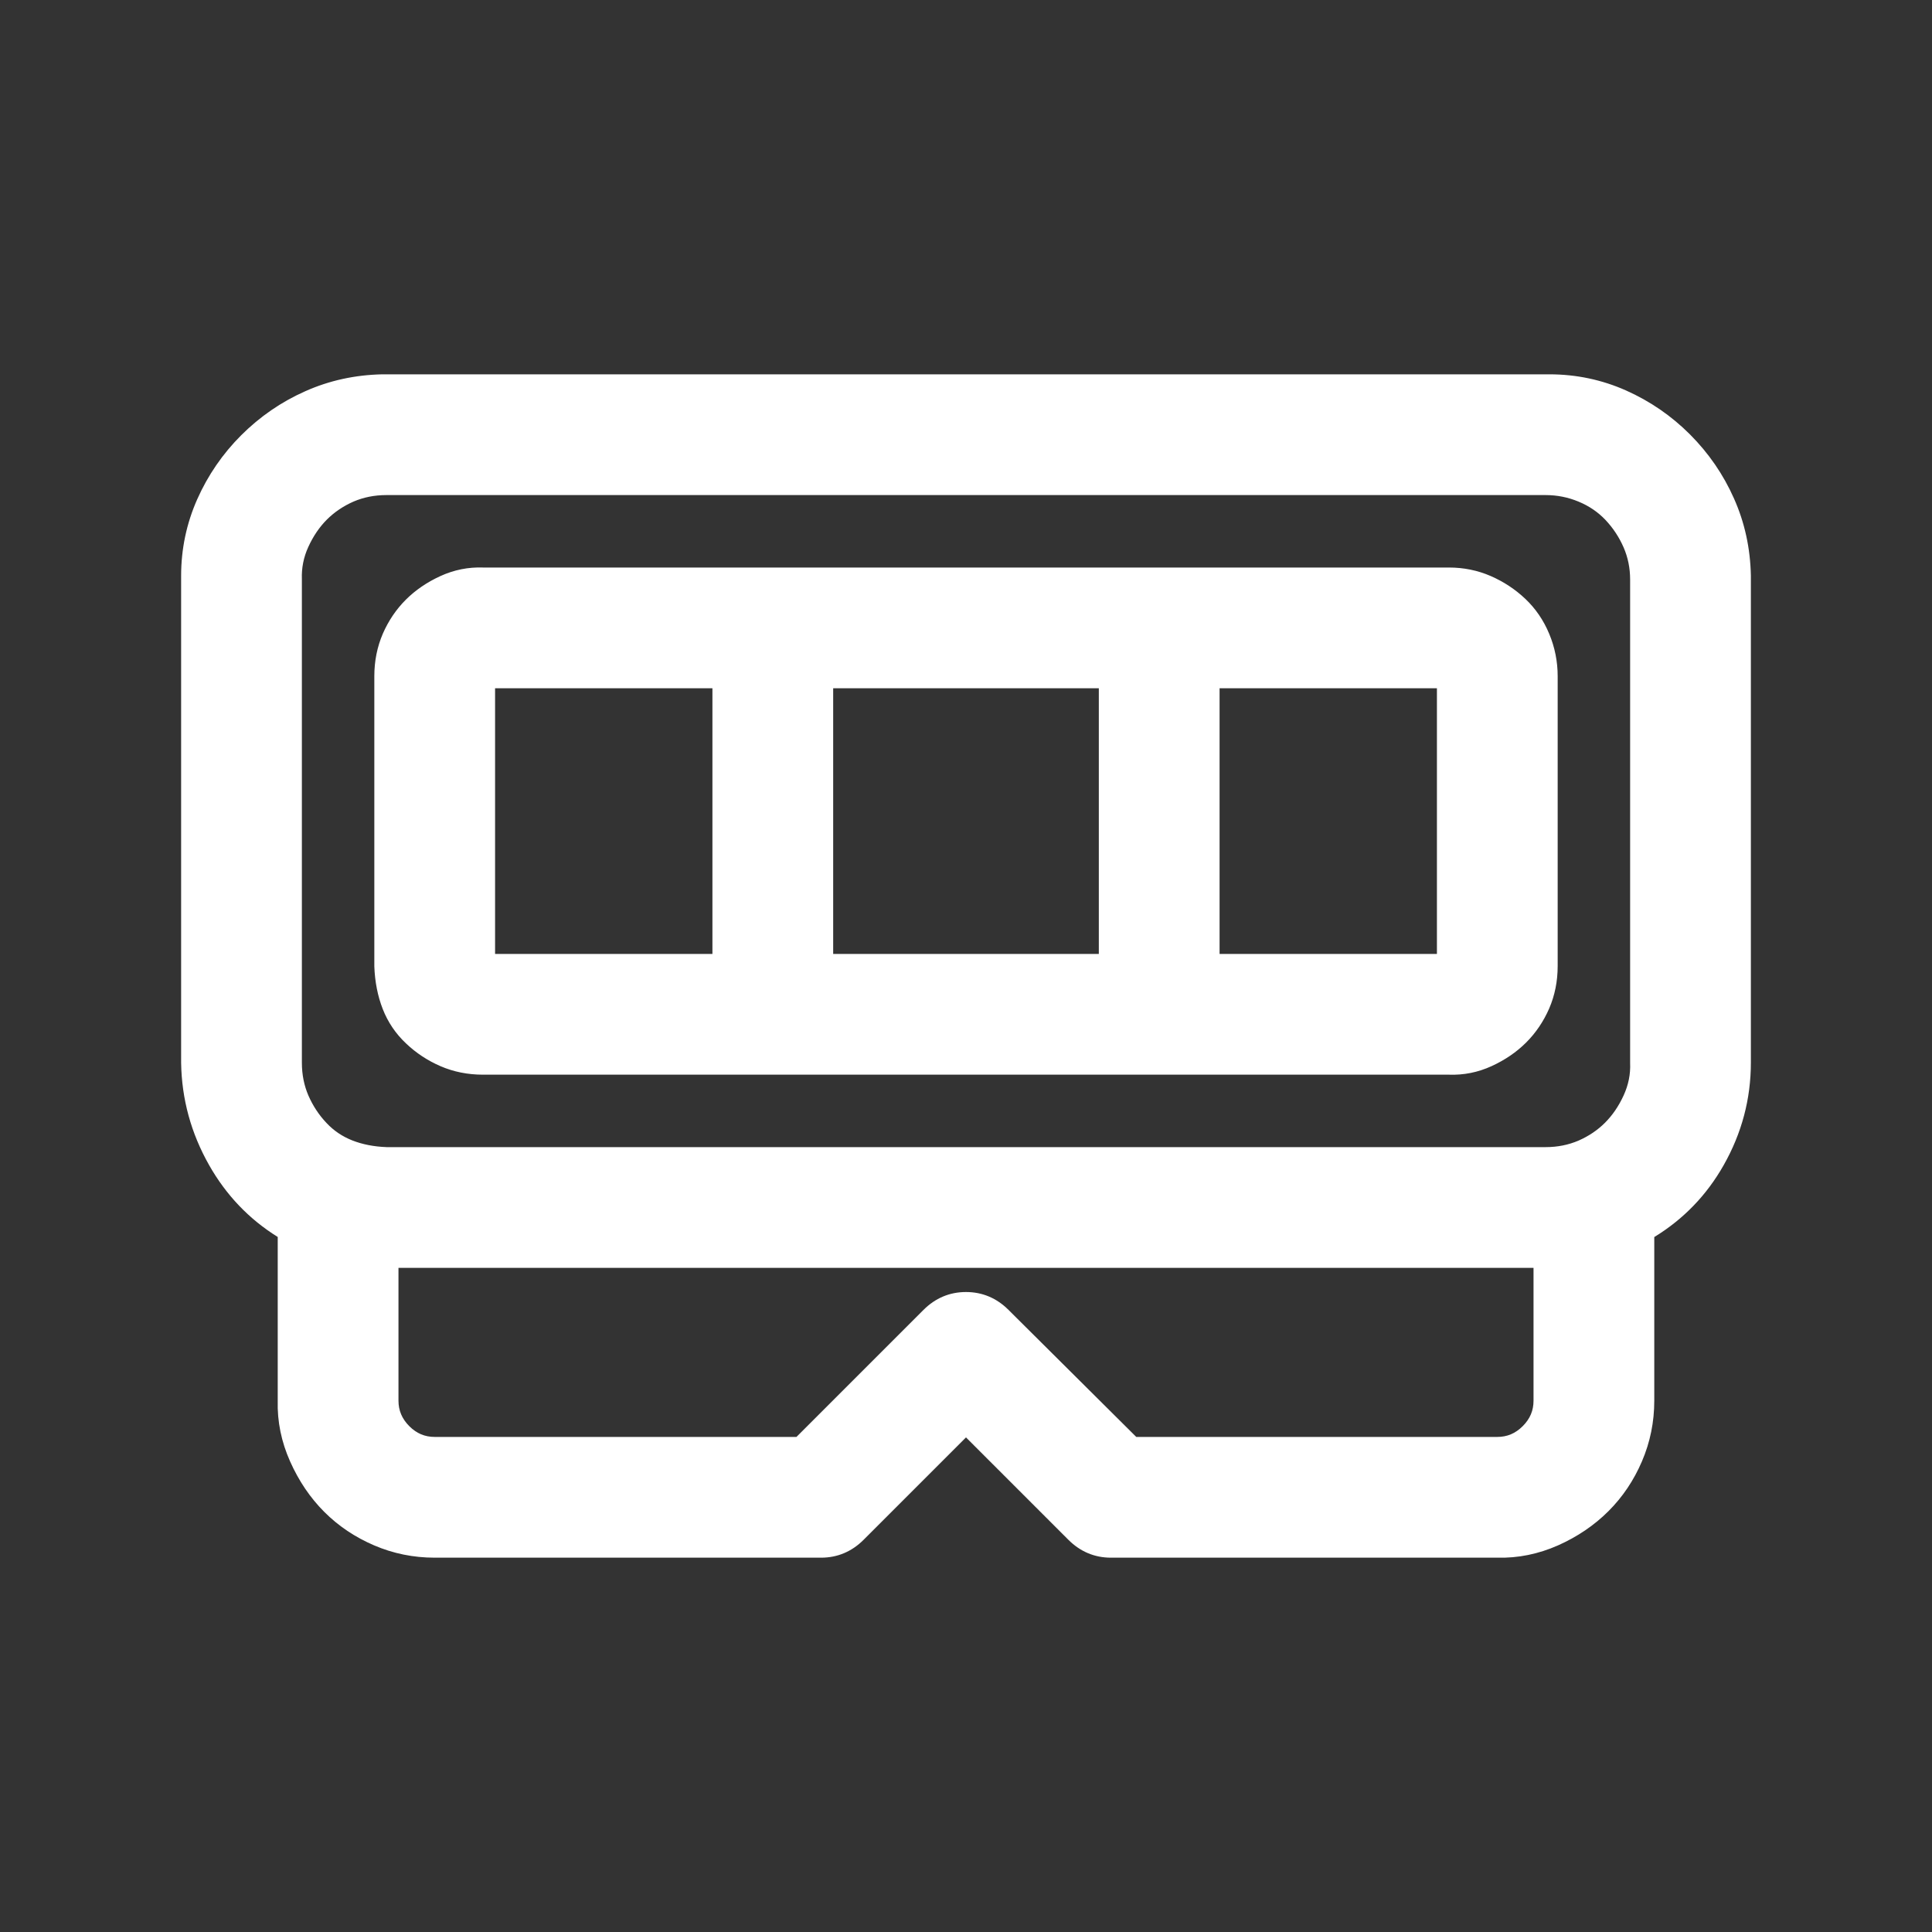
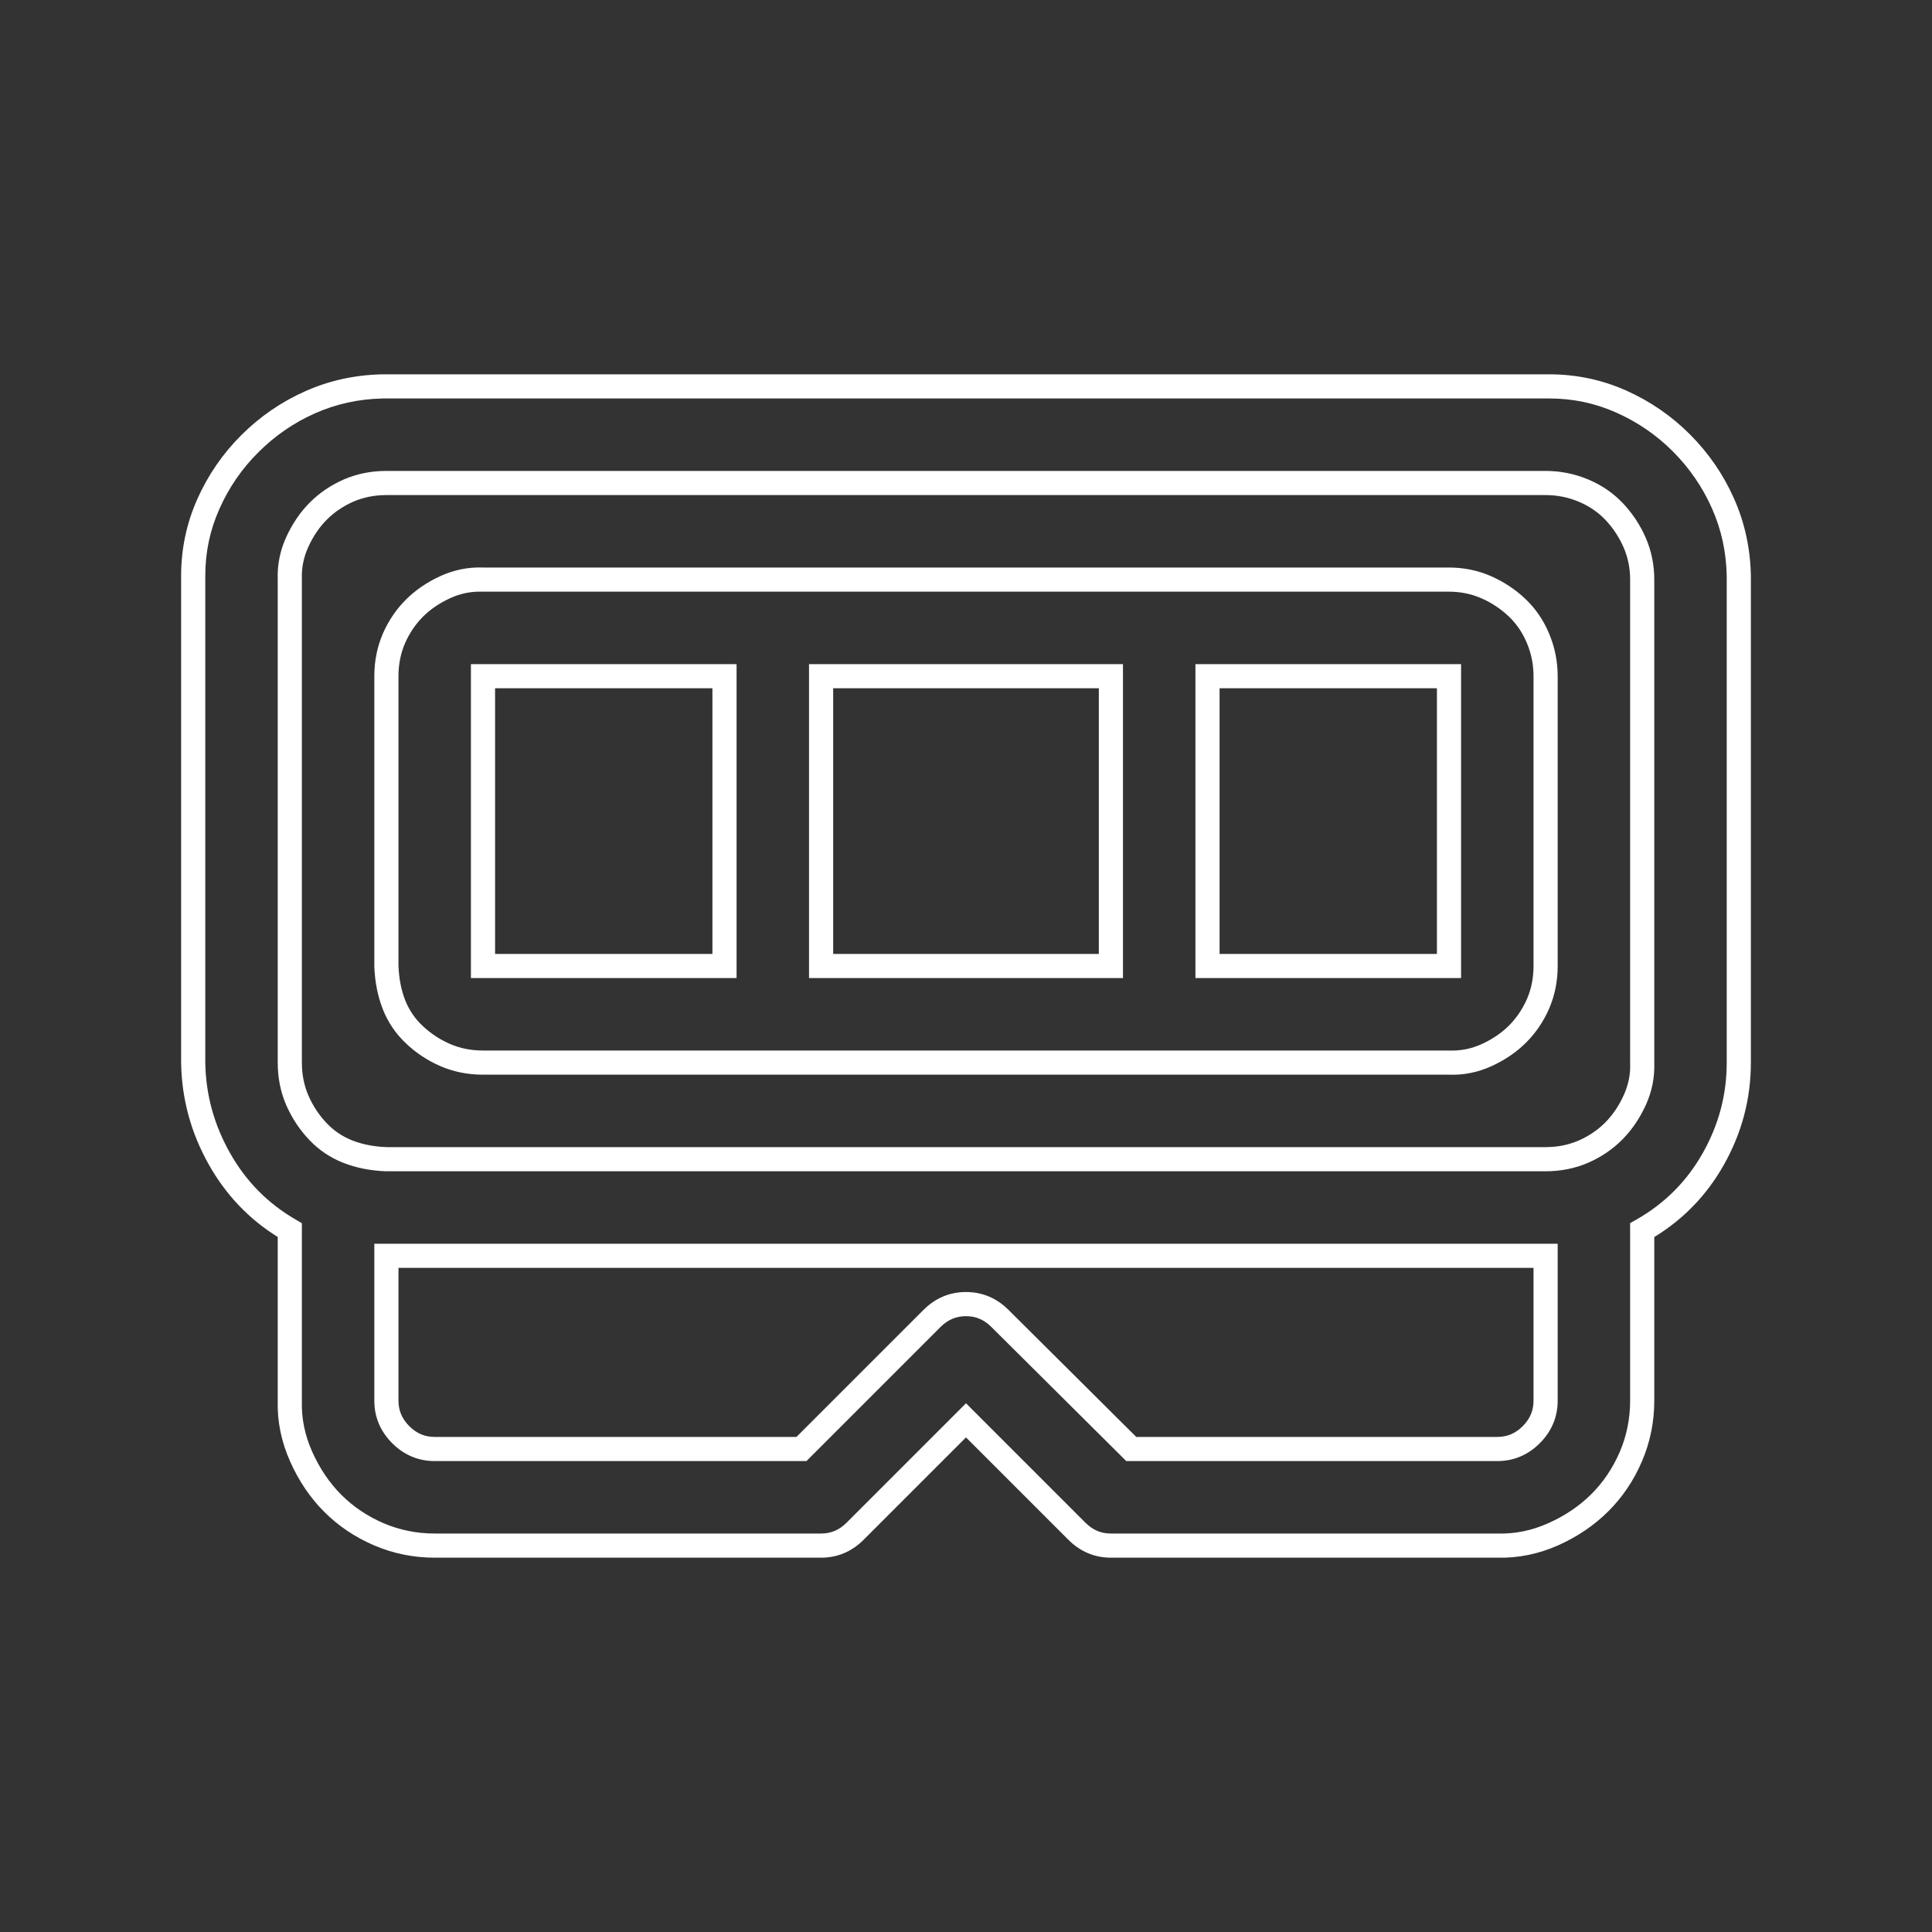
<svg xmlns="http://www.w3.org/2000/svg" width="24" height="24" viewBox="0 0 24 24" fill="none">
  <rect x="0" y="0" width="24" height="24" fill="#333333" stroke="none" />
-   <path d="M19.247 4.8C19.559 4.8 19.856 4.863 20.137 4.988C20.419 5.113 20.669 5.284 20.887 5.503C21.106 5.722 21.278 5.972 21.403 6.253C21.528 6.534 21.594 6.834 21.6 7.153V13.2C21.6 13.625 21.494 14.025 21.281 14.4C21.069 14.775 20.775 15.069 20.4 15.281V17.4C20.4 17.644 20.353 17.875 20.259 18.094C20.166 18.312 20.038 18.503 19.875 18.666C19.712 18.828 19.519 18.959 19.294 19.059C19.069 19.159 18.837 19.206 18.6 19.2H13.8C13.637 19.2 13.497 19.141 13.378 19.022L12 17.644L10.622 19.022C10.503 19.141 10.363 19.2 10.2 19.2H5.4C5.156 19.2 4.925 19.153 4.706 19.059C4.488 18.966 4.297 18.837 4.134 18.675C3.972 18.512 3.841 18.319 3.741 18.094C3.641 17.869 3.594 17.637 3.6 17.4V15.281C3.231 15.069 2.941 14.775 2.728 14.4C2.516 14.025 2.406 13.625 2.4 13.2V7.153C2.4 6.841 2.463 6.544 2.588 6.263C2.713 5.981 2.884 5.731 3.103 5.513C3.322 5.294 3.572 5.122 3.853 4.997C4.134 4.872 4.434 4.806 4.753 4.8H19.247ZM20.4 7.2C20.4 7.038 20.369 6.884 20.306 6.741C20.244 6.597 20.159 6.469 20.053 6.356C19.947 6.244 19.819 6.156 19.669 6.094C19.519 6.031 19.363 6 19.2 6H4.8C4.631 6 4.475 6.031 4.331 6.094C4.188 6.156 4.063 6.241 3.956 6.347C3.85 6.453 3.763 6.581 3.694 6.731C3.625 6.881 3.594 7.038 3.6 7.2V13.2C3.6 13.369 3.631 13.525 3.694 13.669C3.756 13.812 3.841 13.941 3.947 14.053C4.053 14.166 4.178 14.25 4.322 14.306C4.466 14.363 4.625 14.394 4.8 14.4H19.2C19.369 14.4 19.525 14.369 19.669 14.306C19.812 14.244 19.938 14.159 20.044 14.053C20.15 13.947 20.238 13.819 20.306 13.669C20.375 13.519 20.406 13.363 20.4 13.2V7.2ZM18 7.2C18.163 7.2 18.316 7.231 18.459 7.294C18.603 7.356 18.731 7.441 18.844 7.547C18.956 7.653 19.044 7.781 19.106 7.931C19.169 8.081 19.2 8.238 19.2 8.4V12C19.2 12.169 19.169 12.325 19.106 12.469C19.044 12.613 18.959 12.738 18.853 12.844C18.747 12.95 18.619 13.037 18.469 13.106C18.319 13.175 18.163 13.206 18 13.2H6C5.831 13.2 5.675 13.169 5.531 13.106C5.388 13.044 5.259 12.959 5.147 12.853C5.034 12.747 4.95 12.622 4.894 12.478C4.838 12.334 4.806 12.175 4.8 12V8.4C4.8 8.231 4.831 8.075 4.894 7.931C4.956 7.788 5.041 7.663 5.147 7.556C5.253 7.45 5.381 7.363 5.531 7.294C5.681 7.225 5.838 7.194 6 7.2H18ZM9 8.4H6V12H9V8.4ZM13.8 12V8.4H10.2V12H13.8ZM15 12H18V8.4H15V12ZM19.2 15.6H4.8V17.4C4.8 17.562 4.859 17.703 4.978 17.822C5.097 17.941 5.238 18 5.4 18H9.956L11.578 16.378C11.697 16.259 11.838 16.2 12 16.2C12.162 16.2 12.303 16.259 12.422 16.378L14.053 18H18.6C18.762 18 18.903 17.941 19.022 17.822C19.141 17.703 19.2 17.562 19.2 17.4V15.6Z" fill="white" />
-   <path fill-rule="evenodd" clip-rule="evenodd" d="M4.753 4.65H19.247C19.58 4.65 19.898 4.717 20.198 4.85C20.497 4.983 20.762 5.165 20.994 5.397C21.225 5.629 21.408 5.894 21.54 6.192C21.674 6.492 21.743 6.812 21.75 7.15L21.75 7.153L21.75 13.2C21.75 13.651 21.637 14.077 21.412 14.474C21.201 14.847 20.913 15.145 20.55 15.367V17.4C20.55 17.664 20.499 17.915 20.397 18.153C20.296 18.389 20.158 18.595 19.981 18.772C19.805 18.948 19.595 19.09 19.355 19.197C19.111 19.305 18.858 19.357 18.598 19.35H13.8C13.596 19.35 13.418 19.274 13.272 19.128L12 17.856L10.728 19.128C10.582 19.274 10.404 19.35 10.2 19.35H5.4C5.136 19.35 4.885 19.299 4.647 19.197C4.412 19.096 4.205 18.958 4.028 18.781C3.852 18.605 3.711 18.395 3.604 18.155C3.495 17.911 3.443 17.658 3.45 17.398V15.366C3.093 15.144 2.809 14.846 2.598 14.474C2.373 14.077 2.257 13.653 2.25 13.202L2.25 13.2L2.25 7.153C2.25 6.82 2.317 6.502 2.45 6.202C2.583 5.903 2.765 5.638 2.997 5.406C3.229 5.175 3.494 4.992 3.792 4.86C4.092 4.726 4.412 4.657 4.75 4.65L4.753 4.65ZM4.755 4.95C4.456 4.956 4.176 5.018 3.914 5.134C3.65 5.251 3.415 5.413 3.209 5.619C3.003 5.824 2.842 6.059 2.725 6.323C2.608 6.585 2.55 6.861 2.55 7.153V13.199C2.556 13.598 2.659 13.973 2.859 14.326C3.058 14.678 3.33 14.952 3.675 15.151L3.75 15.195V17.404C3.744 17.618 3.786 17.828 3.878 18.033C3.971 18.242 4.092 18.42 4.24 18.569C4.389 18.718 4.564 18.835 4.765 18.922C4.965 19.007 5.176 19.05 5.4 19.05H10.2C10.321 19.05 10.424 19.008 10.516 18.916L12 17.432L13.484 18.916C13.576 19.008 13.679 19.05 13.8 19.05H18.604C18.818 19.056 19.027 19.014 19.233 18.922C19.442 18.829 19.62 18.708 19.769 18.56C19.918 18.411 20.035 18.236 20.122 18.035C20.207 17.835 20.25 17.624 20.25 17.4V15.194L20.326 15.151C20.677 14.952 20.952 14.678 21.151 14.326C21.351 13.973 21.45 13.599 21.45 13.2V7.155C21.444 6.856 21.383 6.576 21.266 6.314C21.149 6.05 20.987 5.815 20.782 5.609C20.576 5.403 20.341 5.242 20.077 5.125C19.815 5.008 19.539 4.95 19.247 4.95H4.755ZM4.271 5.956C4.435 5.885 4.612 5.85 4.8 5.85H19.2C19.382 5.85 19.558 5.885 19.727 5.955C19.895 6.025 20.041 6.125 20.162 6.253C20.28 6.379 20.375 6.521 20.444 6.681C20.515 6.844 20.55 7.018 20.55 7.2V13.197C20.557 13.383 20.521 13.561 20.443 13.731C20.367 13.896 20.27 14.039 20.15 14.159C20.03 14.279 19.889 14.374 19.729 14.444C19.564 14.515 19.388 14.55 19.2 14.55H4.795C4.605 14.543 4.429 14.509 4.267 14.446C4.103 14.382 3.959 14.285 3.838 14.156C3.72 14.031 3.626 13.888 3.556 13.729C3.485 13.565 3.45 13.388 3.45 13.2V7.203C3.443 7.018 3.479 6.839 3.557 6.669C3.633 6.504 3.73 6.361 3.85 6.241C3.97 6.121 4.111 6.026 4.271 5.956ZM4.8 6.15C4.65 6.15 4.515 6.178 4.391 6.231C4.264 6.287 4.155 6.361 4.062 6.453C3.97 6.545 3.892 6.658 3.83 6.794C3.771 6.923 3.745 7.056 3.75 7.194L3.75 7.2L3.75 13.2C3.75 13.35 3.778 13.486 3.831 13.609C3.887 13.737 3.962 13.851 4.056 13.95C4.147 14.047 4.253 14.118 4.377 14.167C4.502 14.216 4.643 14.244 4.803 14.25H19.2C19.35 14.25 19.485 14.222 19.609 14.169C19.736 14.113 19.845 14.04 19.938 13.947C20.03 13.855 20.108 13.742 20.17 13.606C20.229 13.477 20.256 13.344 20.25 13.206L20.25 13.2L20.25 7.2C20.25 7.057 20.223 6.925 20.169 6.8C20.113 6.672 20.038 6.559 19.944 6.459C19.853 6.363 19.743 6.287 19.611 6.232C19.479 6.177 19.343 6.15 19.2 6.15H4.8ZM5.994 7.35C5.856 7.345 5.723 7.371 5.594 7.43C5.458 7.492 5.345 7.57 5.253 7.662C5.161 7.755 5.087 7.864 5.031 7.991C4.978 8.115 4.95 8.25 4.95 8.4V11.997C4.956 12.157 4.984 12.298 5.033 12.424C5.082 12.547 5.153 12.653 5.25 12.744C5.35 12.838 5.463 12.913 5.591 12.969C5.715 13.022 5.85 13.05 6 13.05H18.006C18.144 13.055 18.277 13.029 18.406 12.97C18.542 12.908 18.655 12.83 18.747 12.738C18.839 12.645 18.913 12.536 18.969 12.409C19.022 12.286 19.05 12.15 19.05 12V8.4C19.05 8.257 19.023 8.121 18.968 7.989C18.913 7.857 18.837 7.747 18.741 7.656C18.641 7.562 18.528 7.487 18.4 7.431C18.275 7.377 18.143 7.35 18 7.35L5.994 7.35ZM6.003 7.05C5.818 7.043 5.639 7.079 5.469 7.157C5.304 7.233 5.161 7.33 5.041 7.45C4.921 7.57 4.826 7.711 4.756 7.871C4.685 8.036 4.65 8.212 4.65 8.4V12L4.65 12.005C4.657 12.195 4.691 12.371 4.754 12.533C4.818 12.697 4.915 12.841 5.044 12.962C5.169 13.081 5.312 13.175 5.471 13.244C5.635 13.315 5.812 13.35 6 13.35H17.997C18.183 13.357 18.361 13.321 18.531 13.243C18.696 13.167 18.839 13.07 18.959 12.95C19.079 12.83 19.174 12.689 19.244 12.529C19.315 12.365 19.35 12.188 19.35 12V8.4C19.35 8.218 19.315 8.042 19.245 7.874C19.175 7.705 19.075 7.559 18.947 7.438C18.822 7.32 18.679 7.226 18.519 7.156C18.356 7.085 18.182 7.05 18 7.05H6.003ZM5.85 8.25H9.15V12.15H5.85V8.25ZM6.15 8.55V11.85H8.85V8.55H6.15ZM10.05 8.25H13.95V12.15H10.05V8.25ZM10.35 8.55V11.85H13.65V8.55H10.35ZM14.85 8.25H18.15V12.15H14.85V8.25ZM15.15 8.55V11.85H17.85V8.55H15.15ZM4.65 15.45H19.35V17.4C19.35 17.604 19.274 17.782 19.128 17.928C18.982 18.074 18.804 18.15 18.6 18.15H13.991L12.316 16.485C12.225 16.393 12.121 16.35 12 16.35C11.879 16.35 11.776 16.392 11.684 16.484L10.018 18.15H5.4C5.196 18.15 5.018 18.074 4.872 17.928C4.726 17.782 4.65 17.604 4.65 17.4V15.45ZM4.95 15.75V17.4C4.95 17.521 4.993 17.624 5.084 17.716C5.176 17.808 5.279 17.85 5.4 17.85H9.894L11.472 16.272C11.618 16.126 11.796 16.05 12 16.05C12.204 16.05 12.382 16.126 12.528 16.272L14.115 17.85H18.6C18.721 17.85 18.824 17.808 18.916 17.716C19.008 17.624 19.05 17.521 19.05 17.4V15.75H4.95Z" fill="white" />
+   <path fill-rule="evenodd" clip-rule="evenodd" d="M4.753 4.65H19.247C19.58 4.65 19.898 4.717 20.198 4.85C20.497 4.983 20.762 5.165 20.994 5.397C21.225 5.629 21.408 5.894 21.54 6.192C21.674 6.492 21.743 6.812 21.75 7.15L21.75 7.153L21.75 13.2C21.75 13.651 21.637 14.077 21.412 14.474C21.201 14.847 20.913 15.145 20.55 15.367V17.4C20.55 17.664 20.499 17.915 20.397 18.153C20.296 18.389 20.158 18.595 19.981 18.772C19.805 18.948 19.595 19.09 19.355 19.197C19.111 19.305 18.858 19.357 18.598 19.35H13.8C13.596 19.35 13.418 19.274 13.272 19.128L12 17.856L10.728 19.128C10.582 19.274 10.404 19.35 10.2 19.35H5.4C5.136 19.35 4.885 19.299 4.647 19.197C4.412 19.096 4.205 18.958 4.028 18.781C3.852 18.605 3.711 18.395 3.604 18.155C3.495 17.911 3.443 17.658 3.45 17.398V15.366C3.093 15.144 2.809 14.846 2.598 14.474C2.373 14.077 2.257 13.653 2.25 13.202L2.25 13.2L2.25 7.153C2.25 6.82 2.317 6.502 2.45 6.202C2.583 5.903 2.765 5.638 2.997 5.406C3.229 5.175 3.494 4.992 3.792 4.86C4.092 4.726 4.412 4.657 4.75 4.65L4.753 4.65ZM4.755 4.95C4.456 4.956 4.176 5.018 3.914 5.134C3.65 5.251 3.415 5.413 3.209 5.619C3.003 5.824 2.842 6.059 2.725 6.323C2.608 6.585 2.55 6.861 2.55 7.153V13.199C2.556 13.598 2.659 13.973 2.859 14.326C3.058 14.678 3.33 14.952 3.675 15.151L3.75 15.195V17.404C3.744 17.618 3.786 17.828 3.878 18.033C3.971 18.242 4.092 18.42 4.24 18.569C4.389 18.718 4.564 18.835 4.765 18.922C4.965 19.007 5.176 19.05 5.4 19.05H10.2C10.321 19.05 10.424 19.008 10.516 18.916L12 17.432L13.484 18.916C13.576 19.008 13.679 19.05 13.8 19.05H18.604C18.818 19.056 19.027 19.014 19.233 18.922C19.442 18.829 19.62 18.708 19.769 18.56C19.918 18.411 20.035 18.236 20.122 18.035C20.207 17.835 20.25 17.624 20.25 17.4V15.194L20.326 15.151C20.677 14.952 20.952 14.678 21.151 14.326C21.351 13.973 21.45 13.599 21.45 13.2V7.155C21.444 6.856 21.383 6.576 21.266 6.314C21.149 6.05 20.987 5.815 20.782 5.609C20.576 5.403 20.341 5.242 20.077 5.125C19.815 5.008 19.539 4.95 19.247 4.95H4.755ZM4.271 5.956C4.435 5.885 4.612 5.85 4.8 5.85H19.2C19.382 5.85 19.558 5.885 19.727 5.955C19.895 6.025 20.041 6.125 20.162 6.253C20.28 6.379 20.375 6.521 20.444 6.681C20.515 6.844 20.55 7.018 20.55 7.2V13.197C20.557 13.383 20.521 13.561 20.443 13.731C20.367 13.896 20.27 14.039 20.15 14.159C20.03 14.279 19.889 14.374 19.729 14.444C19.564 14.515 19.388 14.55 19.2 14.55H4.795C4.605 14.543 4.429 14.509 4.267 14.446C4.103 14.382 3.959 14.285 3.838 14.156C3.72 14.031 3.626 13.888 3.556 13.729C3.485 13.565 3.45 13.388 3.45 13.2V7.203C3.443 7.018 3.479 6.839 3.557 6.669C3.633 6.504 3.73 6.361 3.85 6.241C3.97 6.121 4.111 6.026 4.271 5.956ZM4.8 6.15C4.65 6.15 4.515 6.178 4.391 6.231C4.264 6.287 4.155 6.361 4.062 6.453C3.97 6.545 3.892 6.658 3.83 6.794C3.771 6.923 3.745 7.056 3.75 7.194L3.75 7.2L3.75 13.2C3.75 13.35 3.778 13.486 3.831 13.609C3.887 13.737 3.962 13.851 4.056 13.95C4.147 14.047 4.253 14.118 4.377 14.167C4.502 14.216 4.643 14.244 4.803 14.25H19.2C19.35 14.25 19.485 14.222 19.609 14.169C19.736 14.113 19.845 14.04 19.938 13.947C20.03 13.855 20.108 13.742 20.17 13.606C20.229 13.477 20.256 13.344 20.25 13.206L20.25 13.2L20.25 7.2C20.25 7.057 20.223 6.925 20.169 6.8C20.113 6.672 20.038 6.559 19.944 6.459C19.853 6.363 19.743 6.287 19.611 6.232C19.479 6.177 19.343 6.15 19.2 6.15H4.8ZM5.994 7.35C5.856 7.345 5.723 7.371 5.594 7.43C5.458 7.492 5.345 7.57 5.253 7.662C5.161 7.755 5.087 7.864 5.031 7.991C4.978 8.115 4.95 8.25 4.95 8.4V11.997C4.956 12.157 4.984 12.298 5.033 12.424C5.082 12.547 5.153 12.653 5.25 12.744C5.35 12.838 5.463 12.913 5.591 12.969C5.715 13.022 5.85 13.05 6 13.05H18.006C18.144 13.055 18.277 13.029 18.406 12.97C18.542 12.908 18.655 12.83 18.747 12.738C18.839 12.645 18.913 12.536 18.969 12.409C19.022 12.286 19.05 12.15 19.05 12V8.4C19.05 8.257 19.023 8.121 18.968 7.989C18.913 7.857 18.837 7.747 18.741 7.656C18.641 7.562 18.528 7.487 18.4 7.431C18.275 7.377 18.143 7.35 18 7.35L5.994 7.35ZM6.003 7.05C5.818 7.043 5.639 7.079 5.469 7.157C5.304 7.233 5.161 7.33 5.041 7.45C4.921 7.57 4.826 7.711 4.756 7.871C4.685 8.036 4.65 8.212 4.65 8.4V12L4.65 12.005C4.657 12.195 4.691 12.371 4.754 12.533C4.818 12.697 4.915 12.841 5.044 12.962C5.169 13.081 5.312 13.175 5.471 13.244C5.635 13.315 5.812 13.35 6 13.35H17.997C18.183 13.357 18.361 13.321 18.531 13.243C18.696 13.167 18.839 13.07 18.959 12.95C19.079 12.83 19.174 12.689 19.244 12.529C19.315 12.365 19.35 12.188 19.35 12V8.4C19.35 8.218 19.315 8.042 19.245 7.874C19.175 7.705 19.075 7.559 18.947 7.438C18.822 7.32 18.679 7.226 18.519 7.156C18.356 7.085 18.182 7.05 18 7.05H6.003ZM5.85 8.25H9.15V12.15H5.85V8.25ZM6.15 8.55V11.85H8.85V8.55H6.15ZM10.05 8.25H13.95V12.15H10.05V8.25ZM10.35 8.55V11.85H13.65V8.55H10.35M14.85 8.25H18.15V12.15H14.85V8.25ZM15.15 8.55V11.85H17.85V8.55H15.15ZM4.65 15.45H19.35V17.4C19.35 17.604 19.274 17.782 19.128 17.928C18.982 18.074 18.804 18.15 18.6 18.15H13.991L12.316 16.485C12.225 16.393 12.121 16.35 12 16.35C11.879 16.35 11.776 16.392 11.684 16.484L10.018 18.15H5.4C5.196 18.15 5.018 18.074 4.872 17.928C4.726 17.782 4.65 17.604 4.65 17.4V15.45ZM4.95 15.75V17.4C4.95 17.521 4.993 17.624 5.084 17.716C5.176 17.808 5.279 17.85 5.4 17.85H9.894L11.472 16.272C11.618 16.126 11.796 16.05 12 16.05C12.204 16.05 12.382 16.126 12.528 16.272L14.115 17.85H18.6C18.721 17.85 18.824 17.808 18.916 17.716C19.008 17.624 19.05 17.521 19.05 17.4V15.75H4.95Z" fill="white" />
</svg>